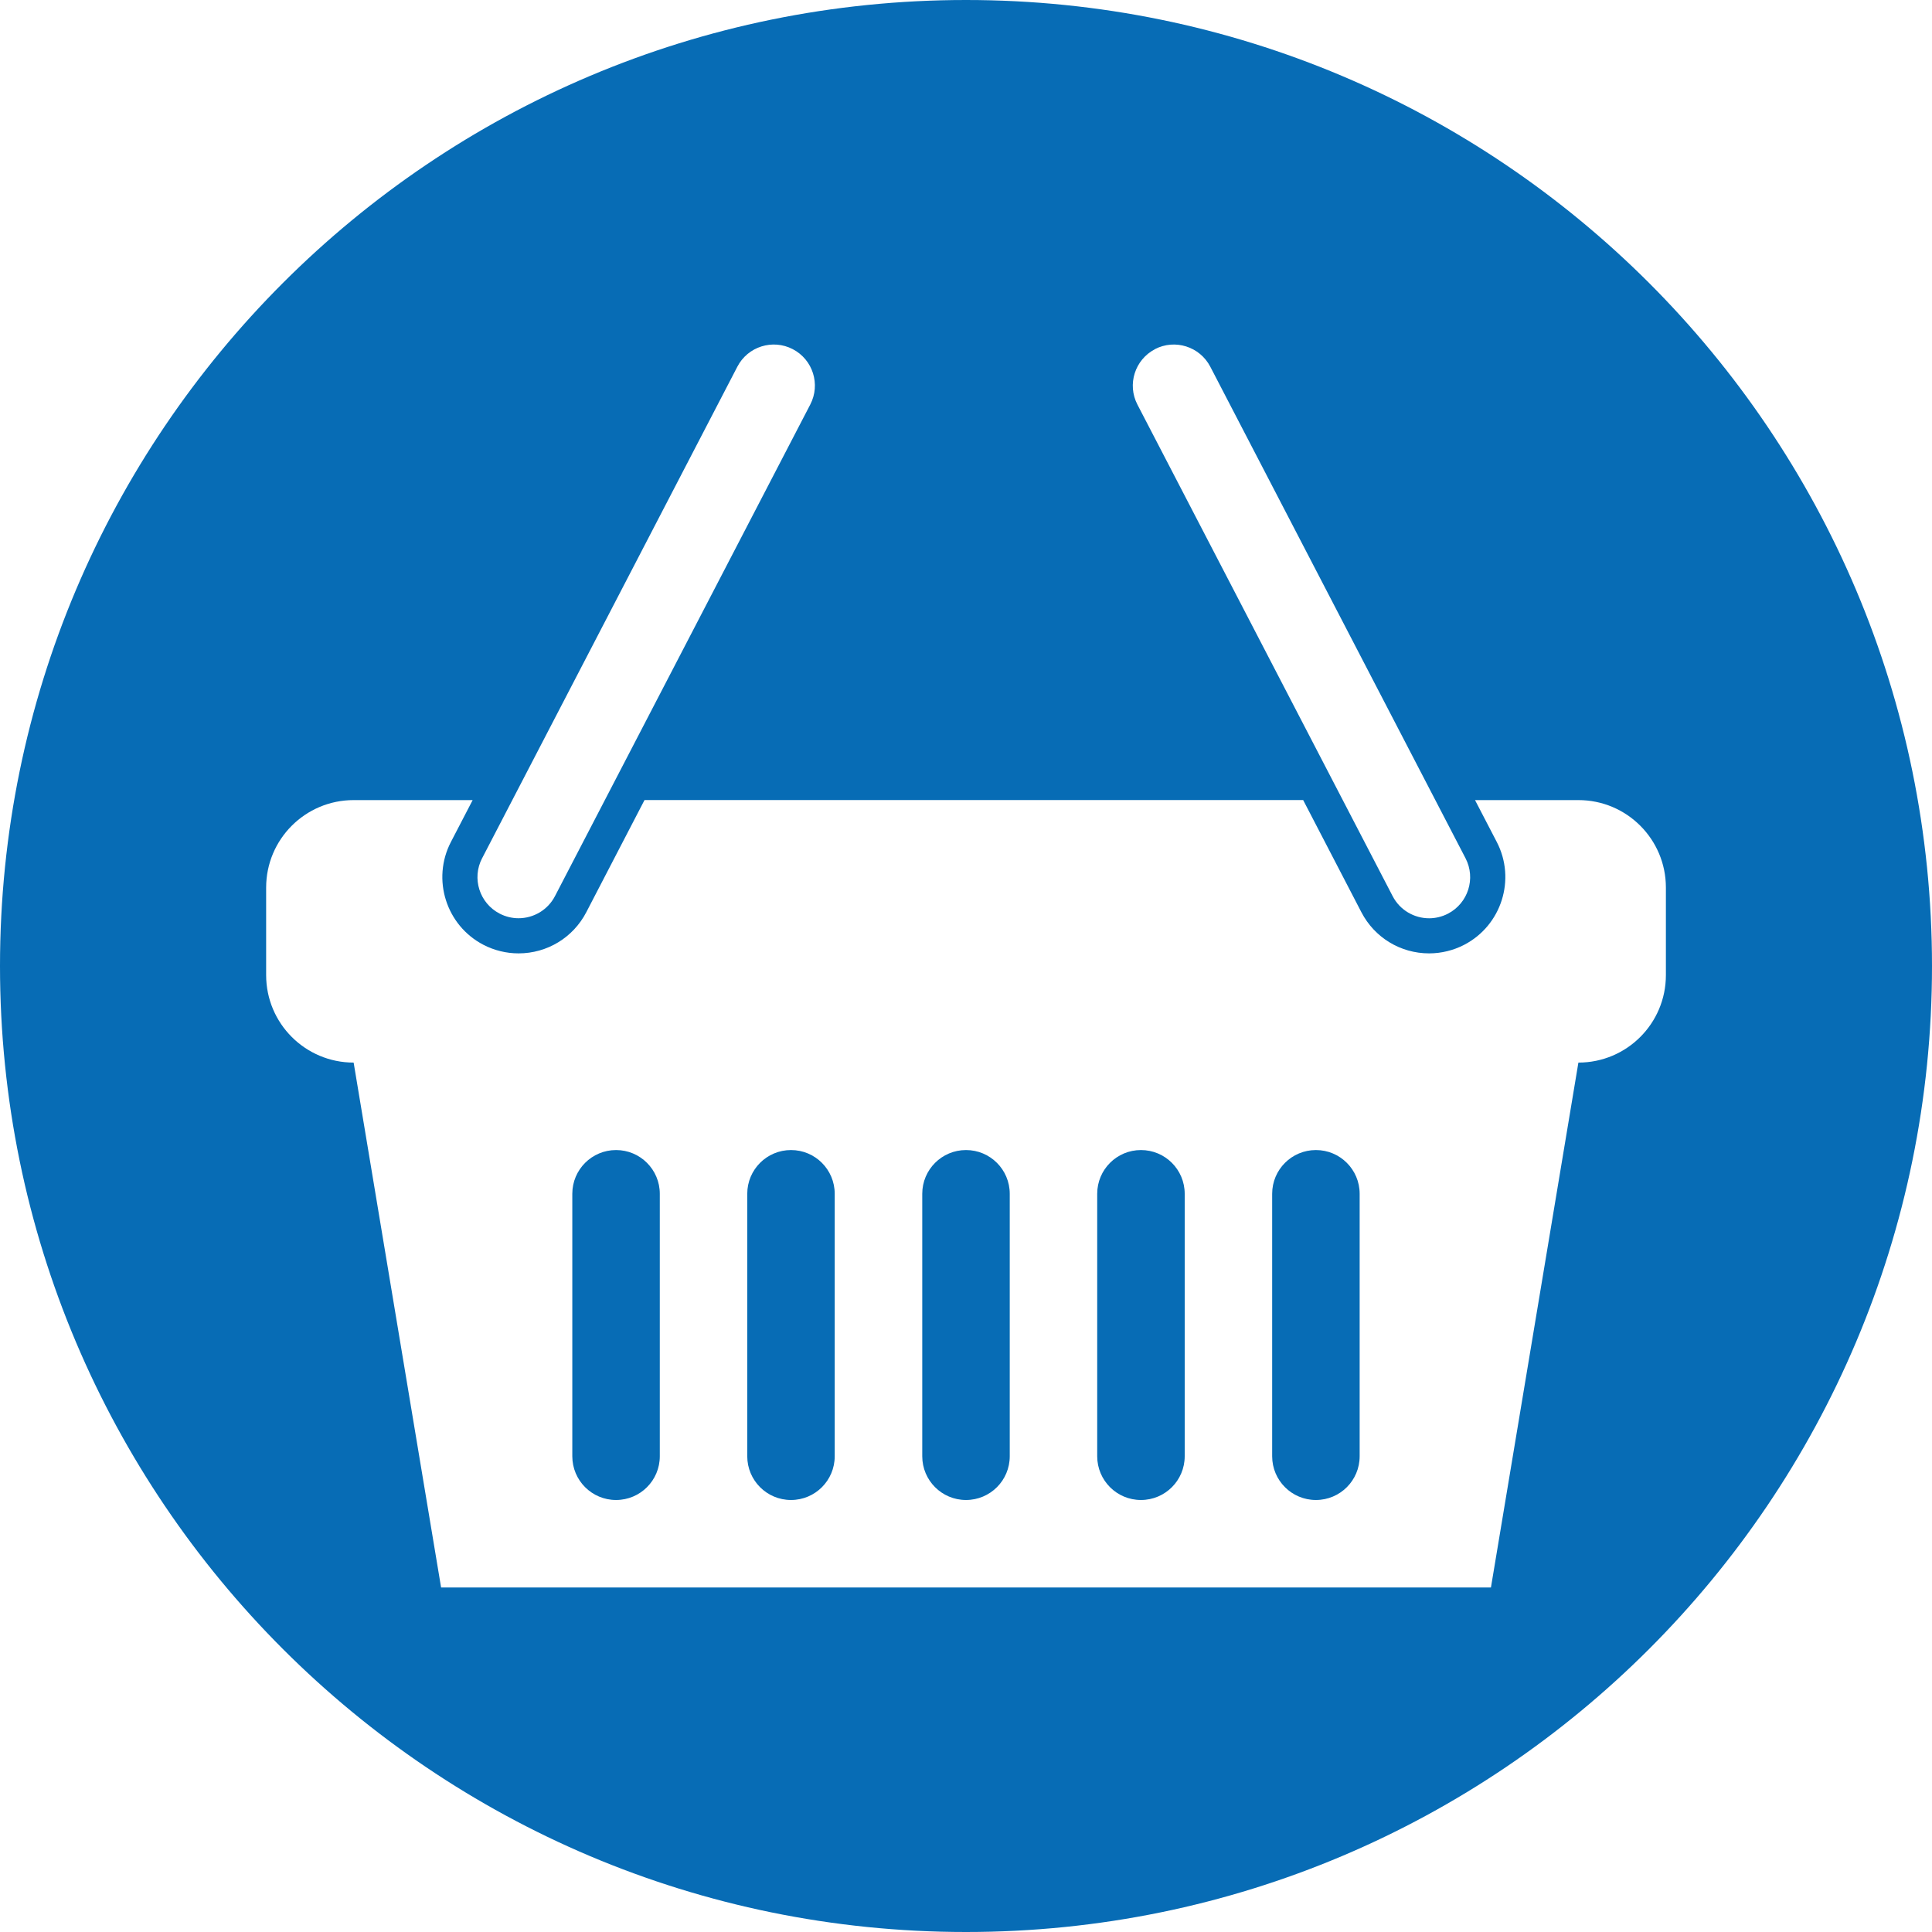
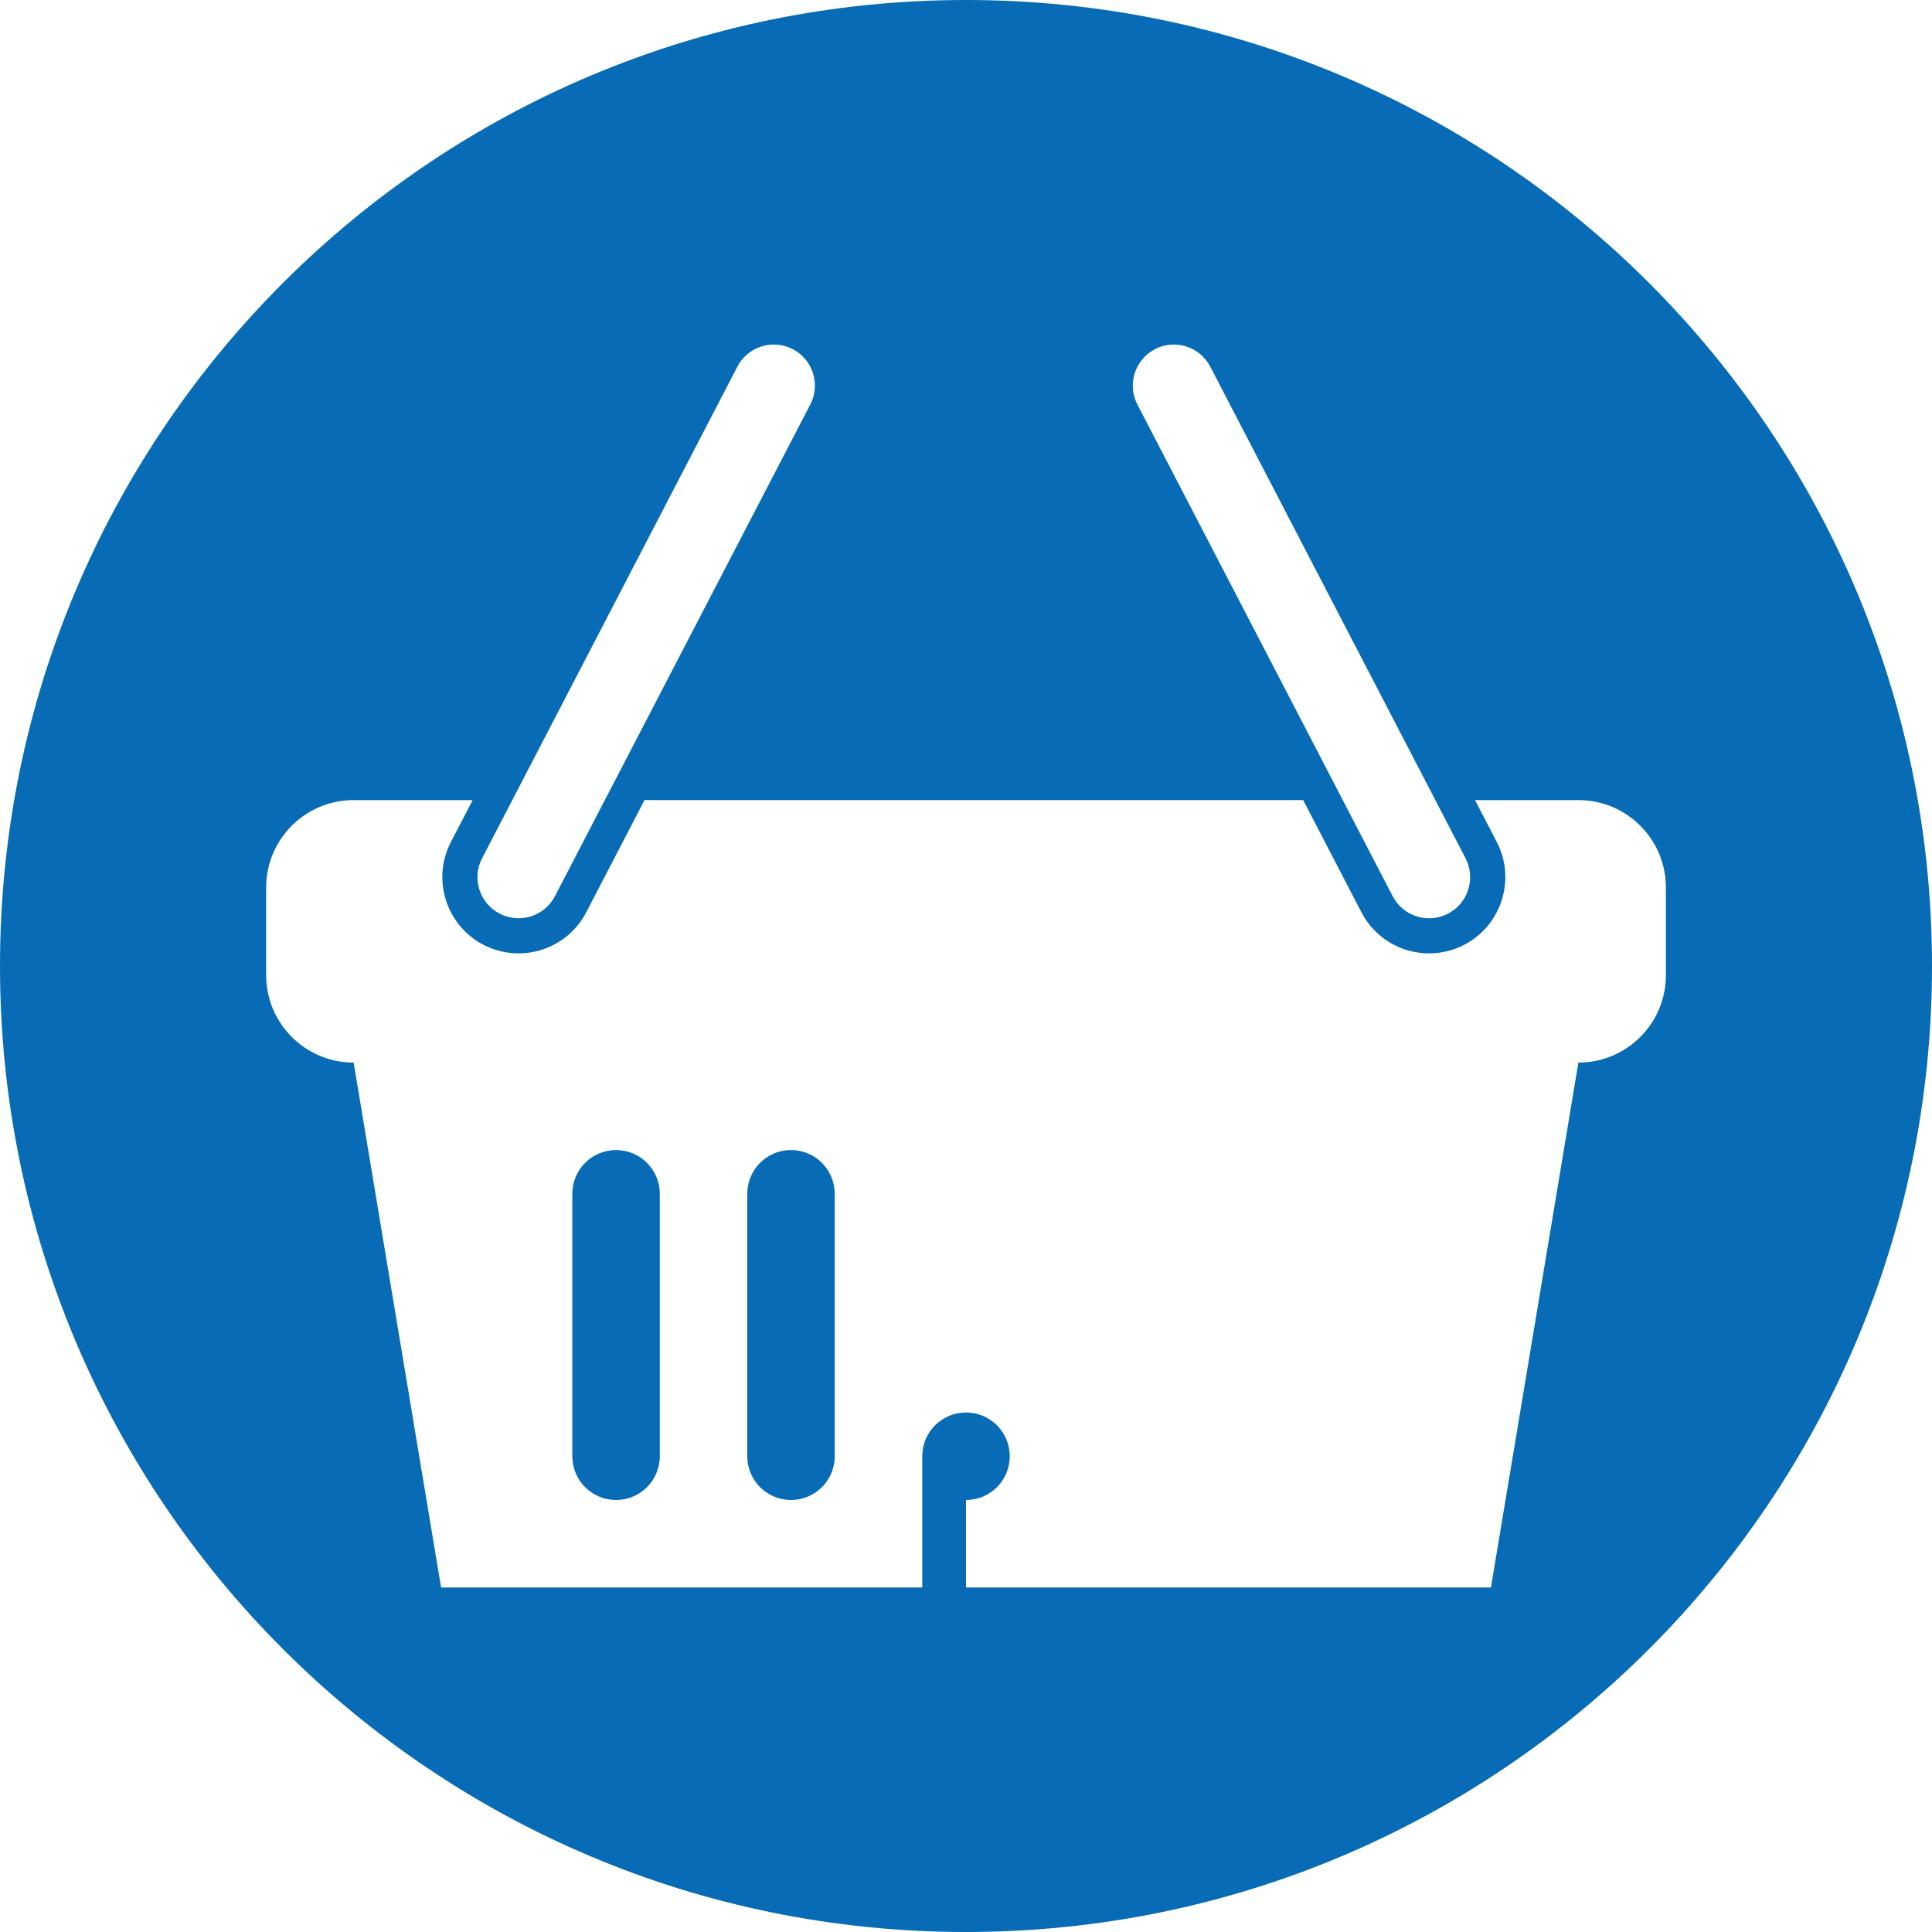
<svg xmlns="http://www.w3.org/2000/svg" id="Layer_1" data-name="Layer 1" viewBox="0 0 486.66 486.66">
  <defs>
    <style>
      .cls-1 {
        fill: #076cb5;
      }
    </style>
  </defs>
-   <path class="cls-1" d="M287.4,377.84c6.09,0,11.02-4.93,11.02-11.02v-66.11c0-6.09-4.93-11.02-11.02-11.02s-11.02,4.93-11.02,11.02v66.11c0,6.09,4.93,11.02,11.02,11.02Z" />
-   <path class="cls-1" d="M243.33,377.84c6.09,0,11.02-4.93,11.02-11.02v-66.11c0-6.09-4.93-11.02-11.02-11.02s-11.02,4.93-11.02,11.02v66.11c0,6.09,4.93,11.02,11.02,11.02Z" />
+   <path class="cls-1" d="M243.33,377.84c6.09,0,11.02-4.93,11.02-11.02c0-6.09-4.93-11.02-11.02-11.02s-11.02,4.93-11.02,11.02v66.11c0,6.09,4.93,11.02,11.02,11.02Z" />
  <path class="cls-1" d="M199.25,377.84c6.09,0,11.01-4.93,11.01-11.02v-66.11c0-6.09-4.92-11.02-11.01-11.02s-11.02,4.93-11.02,11.02v66.11c0,6.09,4.93,11.02,11.02,11.02Z" />
  <path class="cls-1" d="M243.33,486.66c134.38,0,243.33-108.94,243.33-243.33S377.71,0,243.33,0,0,108.94,0,243.33s108.94,243.33,243.33,243.33ZM290.91,87.95c5.07-2.63,11.31-.65,13.95,4.41l64.3,123.83c2.63,5.07.66,11.31-4.41,13.95-1.52.79-3.16,1.17-4.76,1.17-3.74,0-7.35-2.03-9.19-5.58l-64.29-123.82c-2.63-5.07-.65-11.31,4.42-13.95ZM121.44,216.19l64.3-123.83c2.63-5.07,8.88-7.04,13.95-4.41,5.07,2.63,7.05,8.88,4.41,13.95l-64.3,123.82c-1.84,3.55-5.45,5.58-9.19,5.58-1.61,0-3.24-.38-4.76-1.17-5.07-2.63-7.05-8.88-4.41-13.95ZM67.04,223.58c0-12.18,9.87-22.04,22.04-22.04h29.98l-5.48,10.55c-4.88,9.4-1.2,21.02,8.19,25.9,2.73,1.42,5.79,2.16,8.85,2.16,7.2,0,13.74-3.97,17.06-10.36l14.67-28.26h165.91l14.67,28.26c3.32,6.39,9.85,10.36,17.06,10.36,3.06,0,6.12-.75,8.84-2.16,9.4-4.89,13.08-16.5,8.2-25.9l-5.48-10.55h26.04c12.18,0,22.04,9.86,22.04,22.04v22.04c0,12.18-9.86,22.04-22.04,22.04l-22.03,132.22H111.11l-22.03-132.22c-12.17,0-22.04-9.86-22.04-22.04v-22.04Z" />
  <path class="cls-1" d="M155.18,377.84c6.09,0,11.02-4.93,11.02-11.02v-66.11c0-6.09-4.93-11.02-11.02-11.02s-11.02,4.93-11.02,11.02v66.11c0,6.09,4.93,11.02,11.02,11.02Z" />
-   <path class="cls-1" d="M331.47,377.84c6.09,0,11.02-4.93,11.02-11.02v-66.11c0-6.09-4.93-11.02-11.02-11.02s-11.02,4.93-11.02,11.02v66.11c0,6.09,4.93,11.02,11.02,11.02Z" />
</svg>